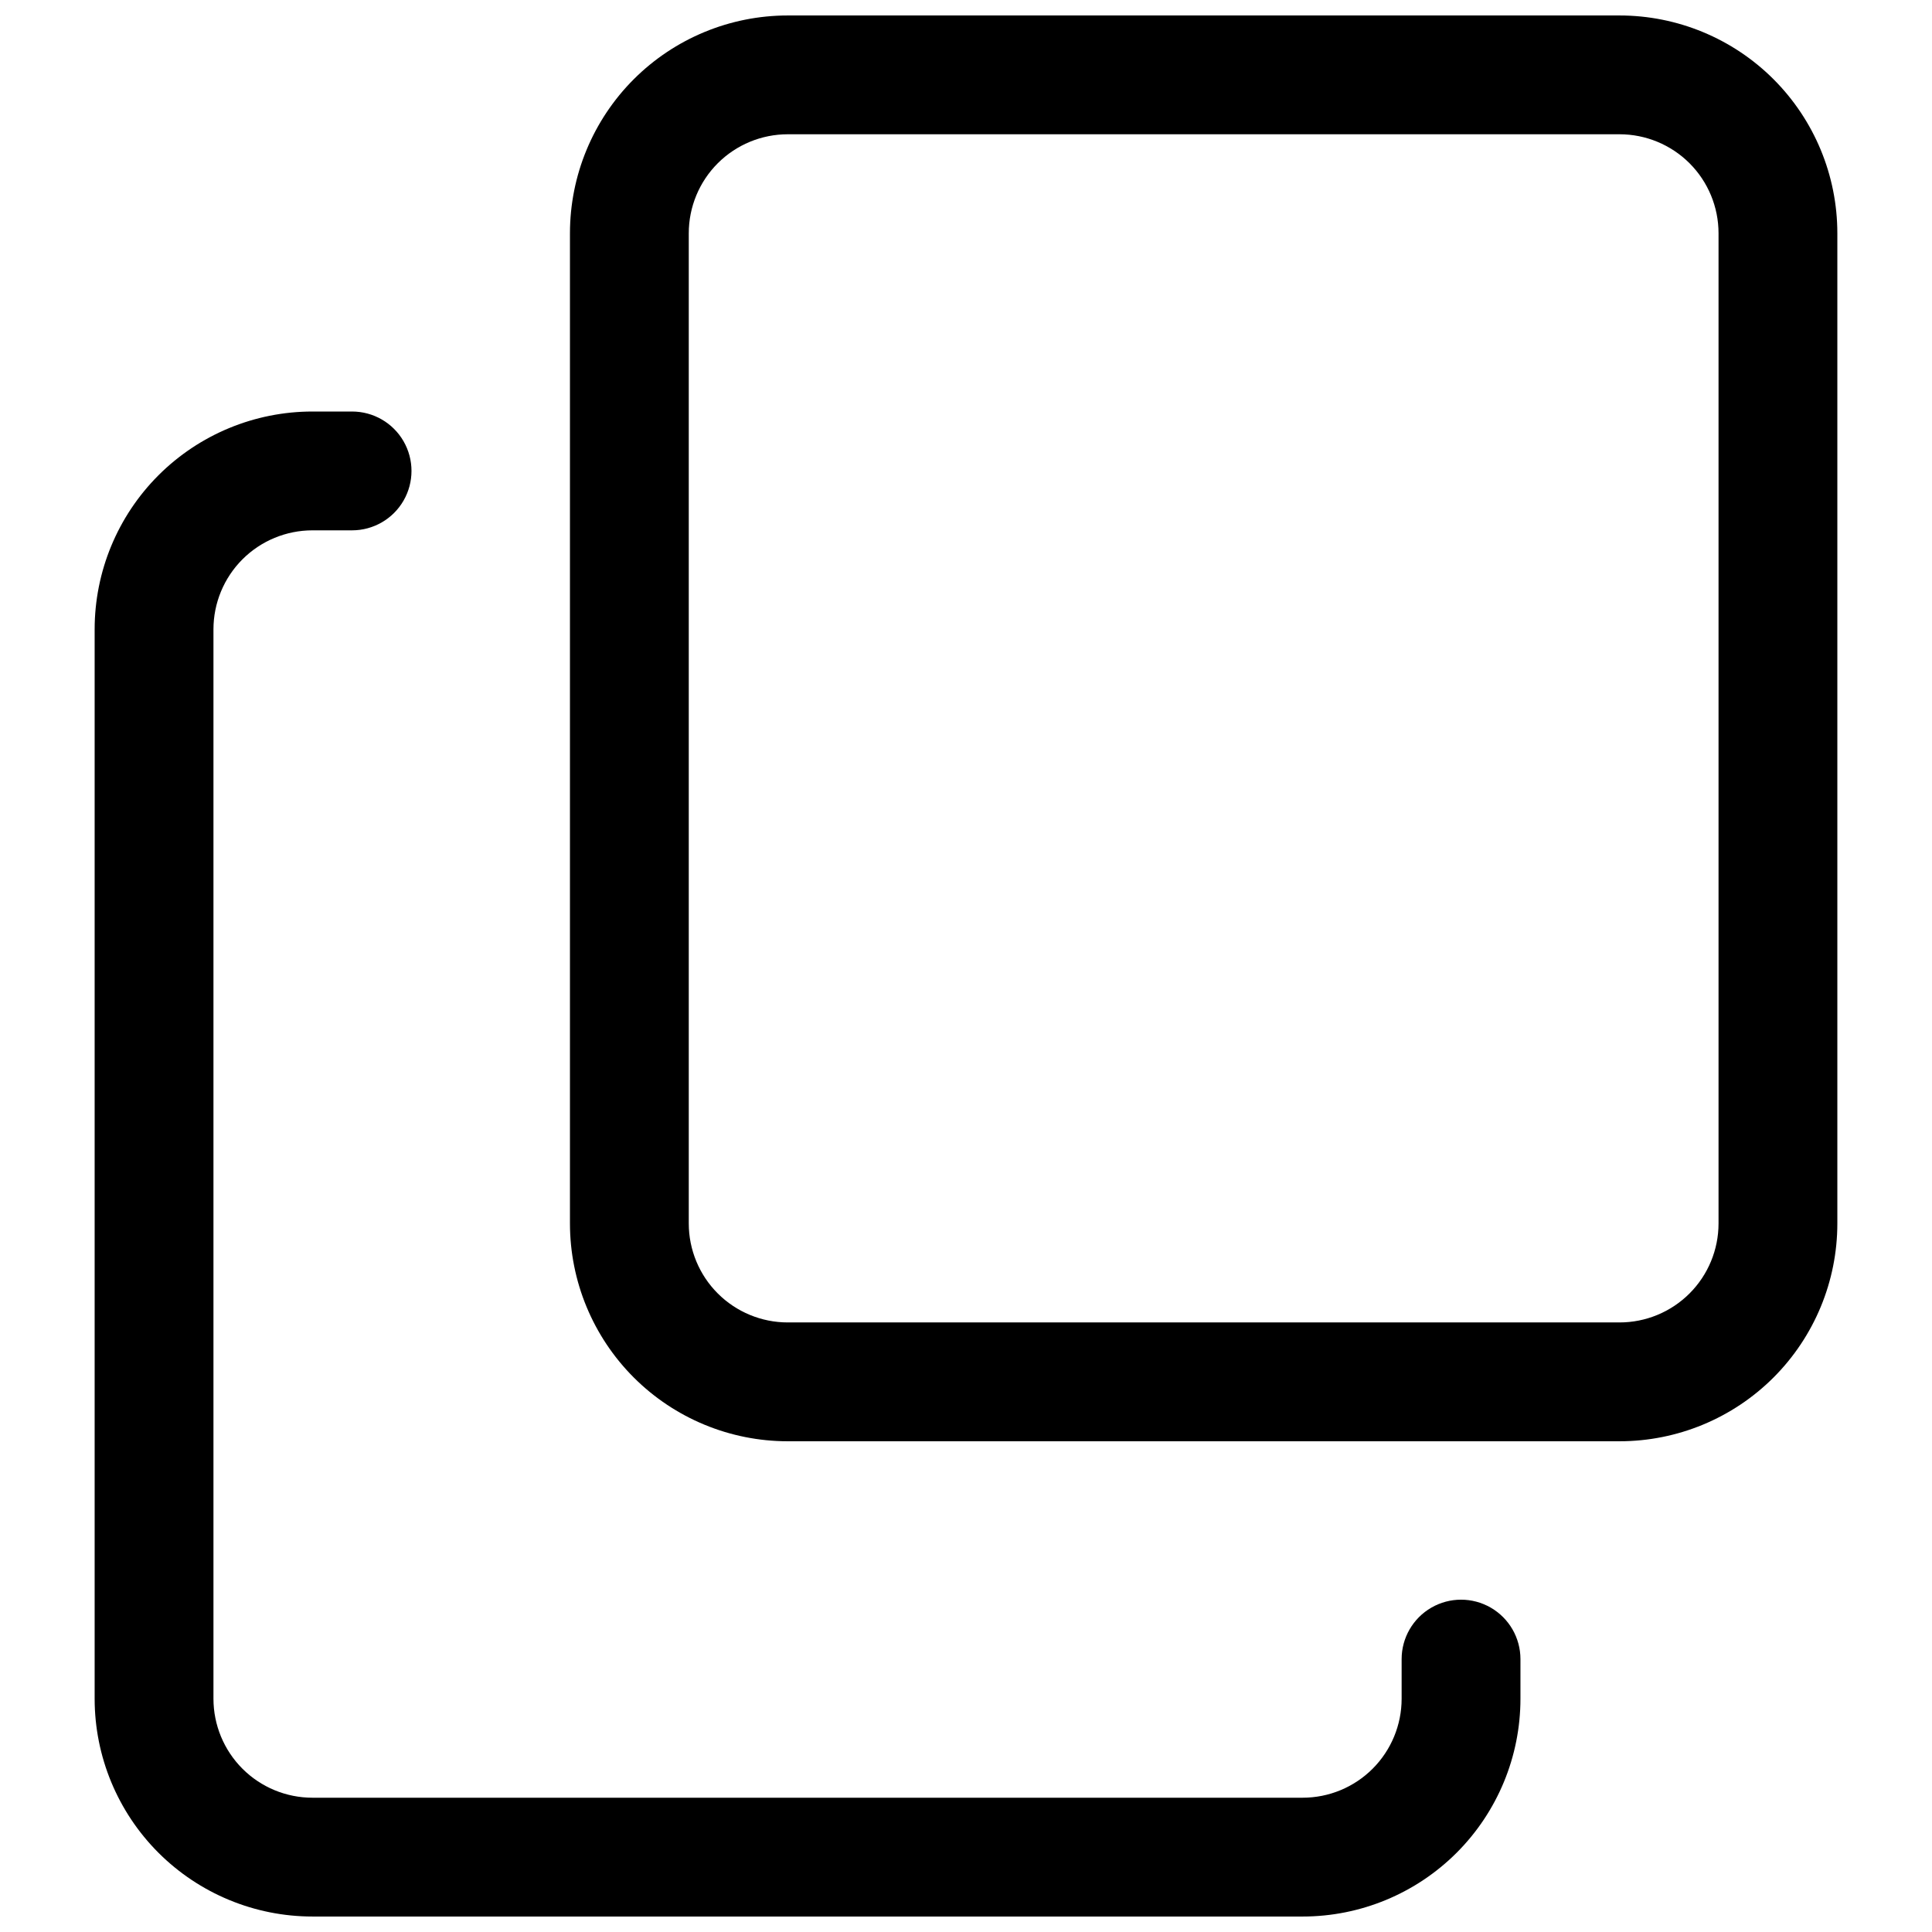
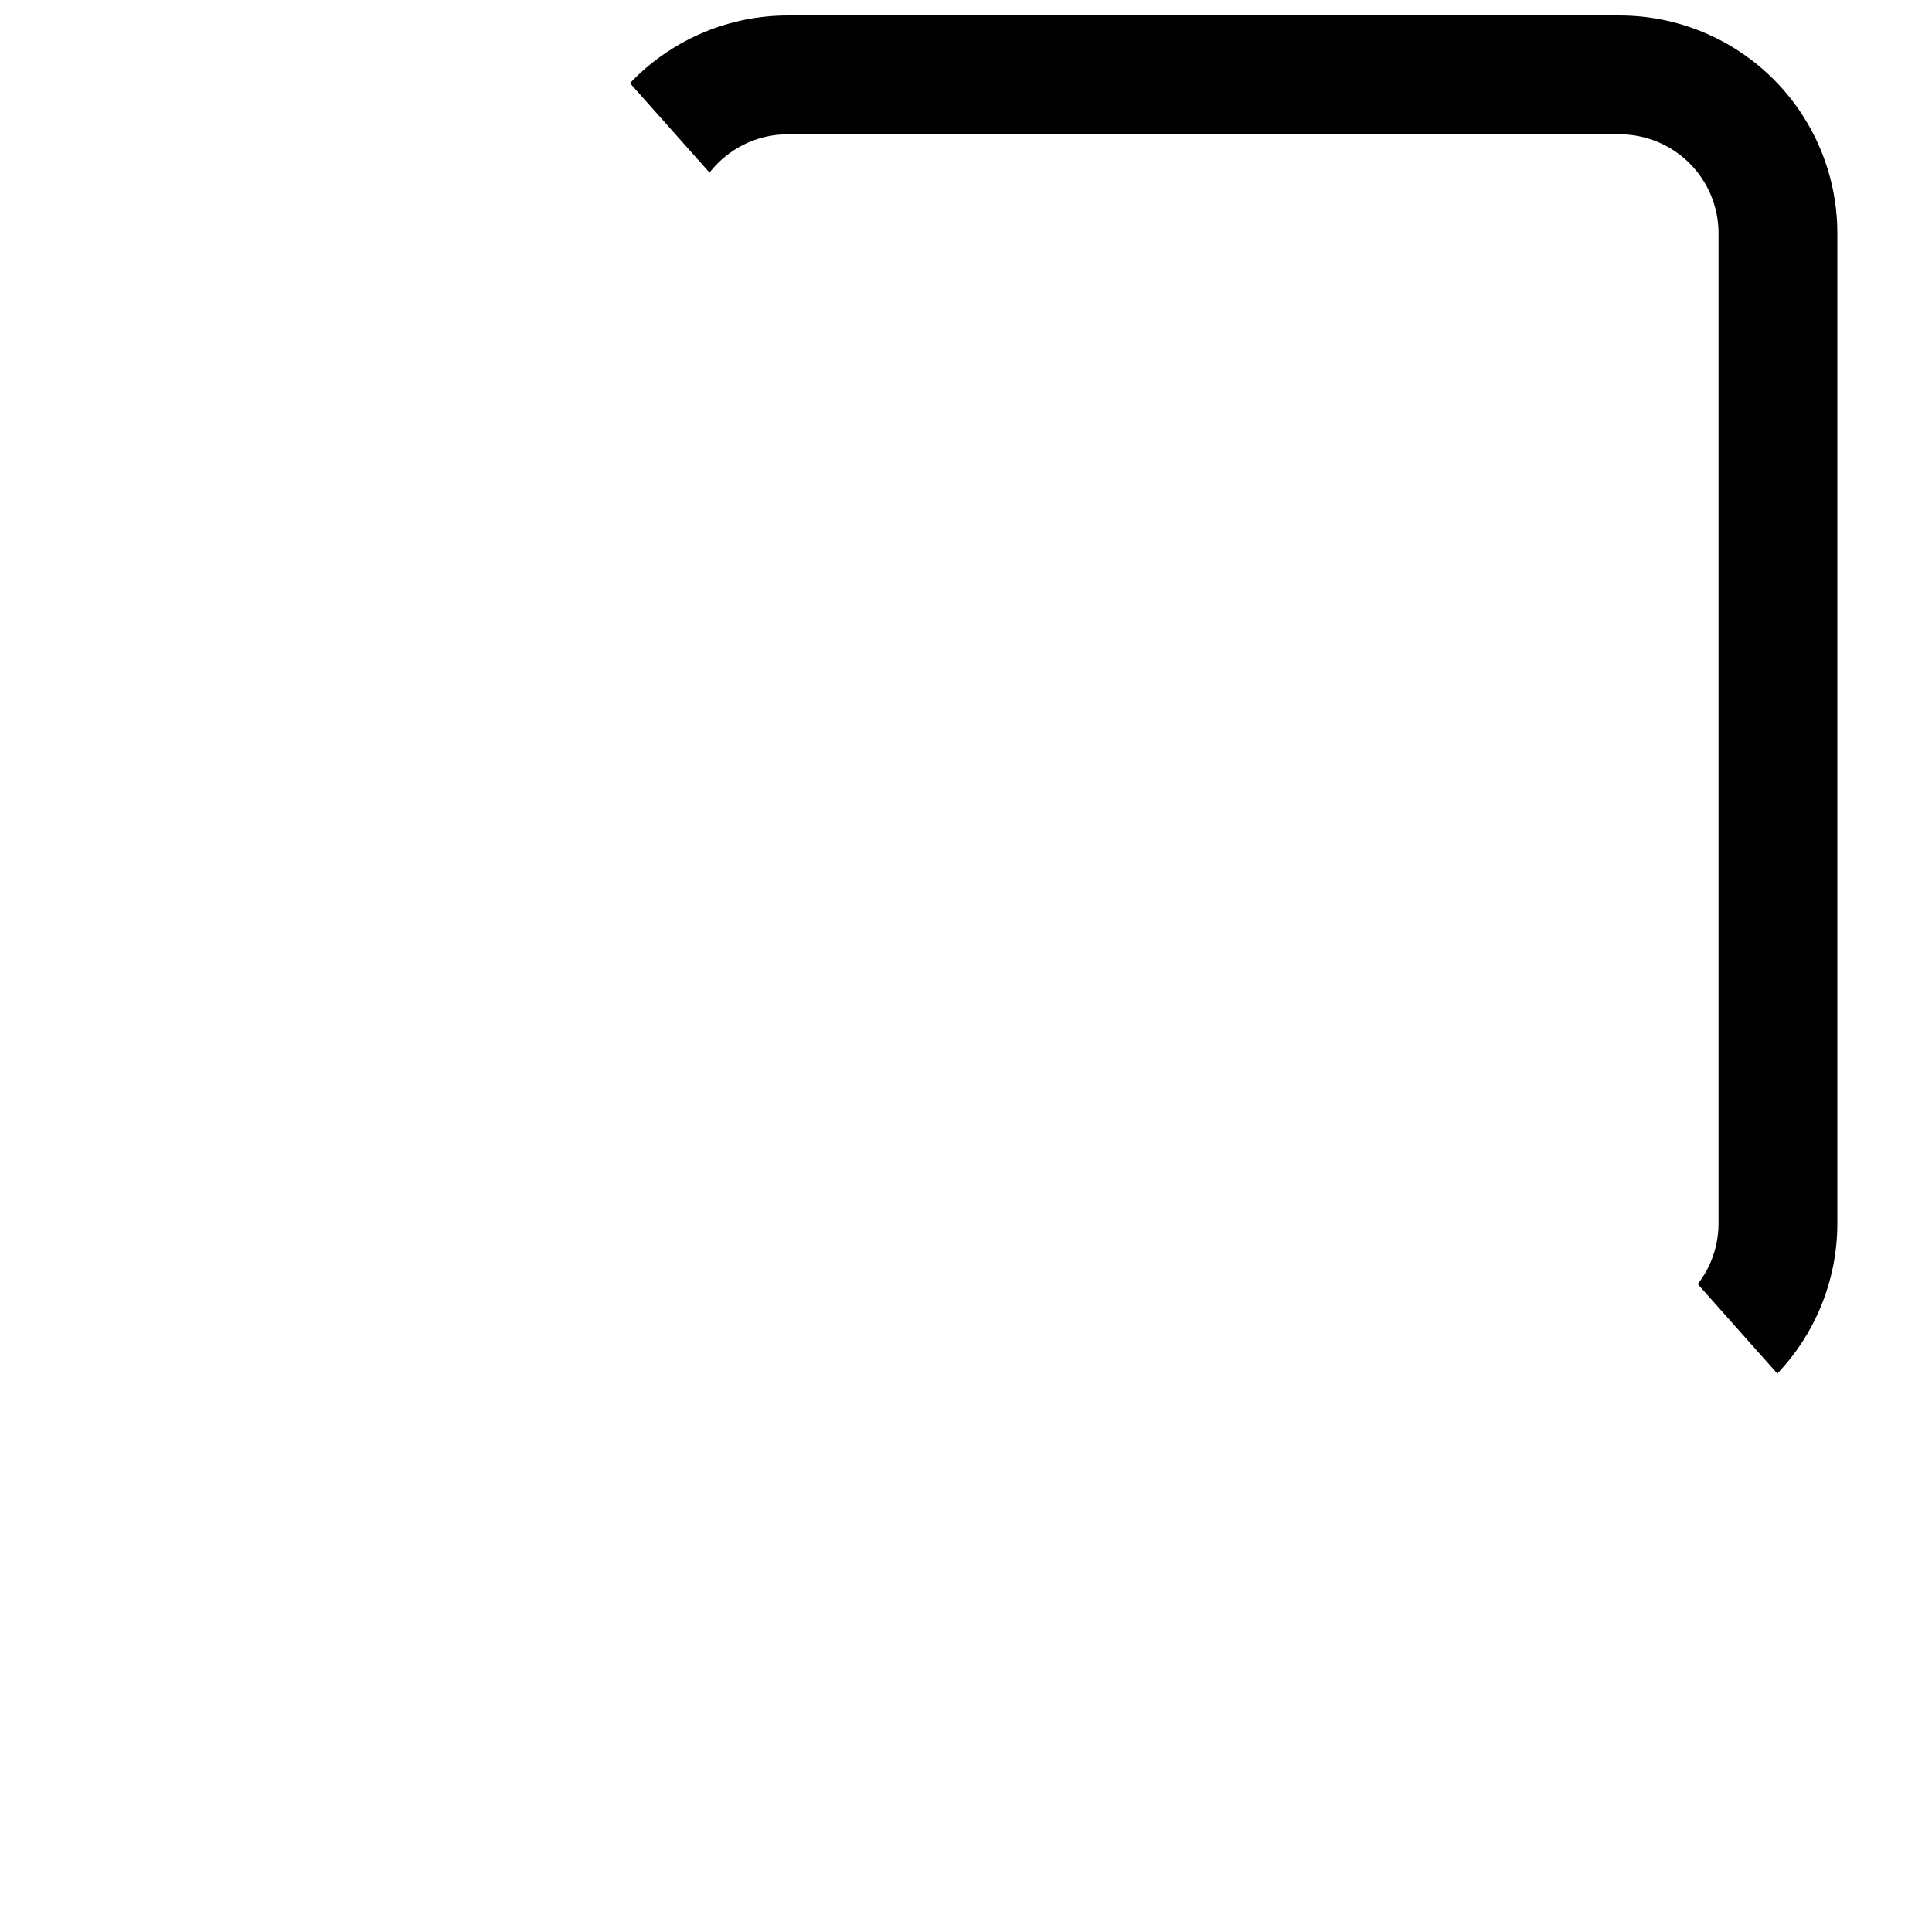
<svg xmlns="http://www.w3.org/2000/svg" width="800px" height="800px" version="1.1" viewBox="144 144 512 512">
  <defs>
    <clipPath id="b">
      <path d="m169 253h378v398.9h-378z" />
    </clipPath>
    <clipPath id="a">
-       <path d="m295 148.09h336v377.91h-336z" />
+       <path d="m295 148.09h336v377.91z" />
    </clipPath>
  </defs>
  <g>
    <g clip-path="url(#b)">
-       <path d="m226.81 651.9h262.4c15.309 0 29.992-6.082 40.82-16.906 10.824-10.828 16.906-25.512 16.906-40.82v-10.496c0-5.625-3-10.824-7.871-13.637-4.871-2.812-10.871-2.812-15.742 0s-7.875 8.012-7.875 13.637v10.496c0 6.957-2.762 13.633-7.684 18.555s-11.594 7.684-18.555 7.684h-262.4c-6.957 0-13.633-2.762-18.555-7.684-4.918-4.922-7.684-11.598-7.684-18.555v-283.39c0-6.957 2.766-13.633 7.684-18.555 4.922-4.918 11.598-7.684 18.555-7.684h10.496c5.625 0 10.824-3 13.637-7.871s2.812-10.875 0-15.746c-2.812-4.871-8.012-7.871-13.637-7.871h-10.496c-15.309 0-29.992 6.082-40.82 16.906-10.824 10.828-16.906 25.512-16.906 40.82v283.39c0 15.309 6.082 29.992 16.906 40.82 10.828 10.824 25.512 16.906 40.82 16.906z" />
-     </g>
+       </g>
    <g clip-path="url(#a)">
      <path d="m352.77 525.95h220.42c15.309 0 29.992-6.082 40.82-16.906 10.824-10.828 16.906-25.512 16.906-40.82v-262.4c0-15.309-6.082-29.992-16.906-40.82-10.828-10.824-25.512-16.906-40.82-16.906h-220.42c-15.309 0-29.992 6.082-40.82 16.906-10.824 10.828-16.906 25.512-16.906 40.82v262.4c0 15.309 6.082 29.992 16.906 40.82 10.828 10.824 25.512 16.906 40.82 16.906zm-26.238-320.13c0-6.957 2.762-13.633 7.684-18.555 4.922-4.918 11.598-7.684 18.555-7.684h220.42c6.957 0 13.633 2.766 18.555 7.684 4.922 4.922 7.684 11.598 7.684 18.555v262.4c0 6.961-2.762 13.633-7.684 18.555s-11.598 7.684-18.555 7.684h-220.42c-6.957 0-13.633-2.762-18.555-7.684-4.922-4.922-7.684-11.594-7.684-18.555z" />
    </g>
  </g>
</svg>